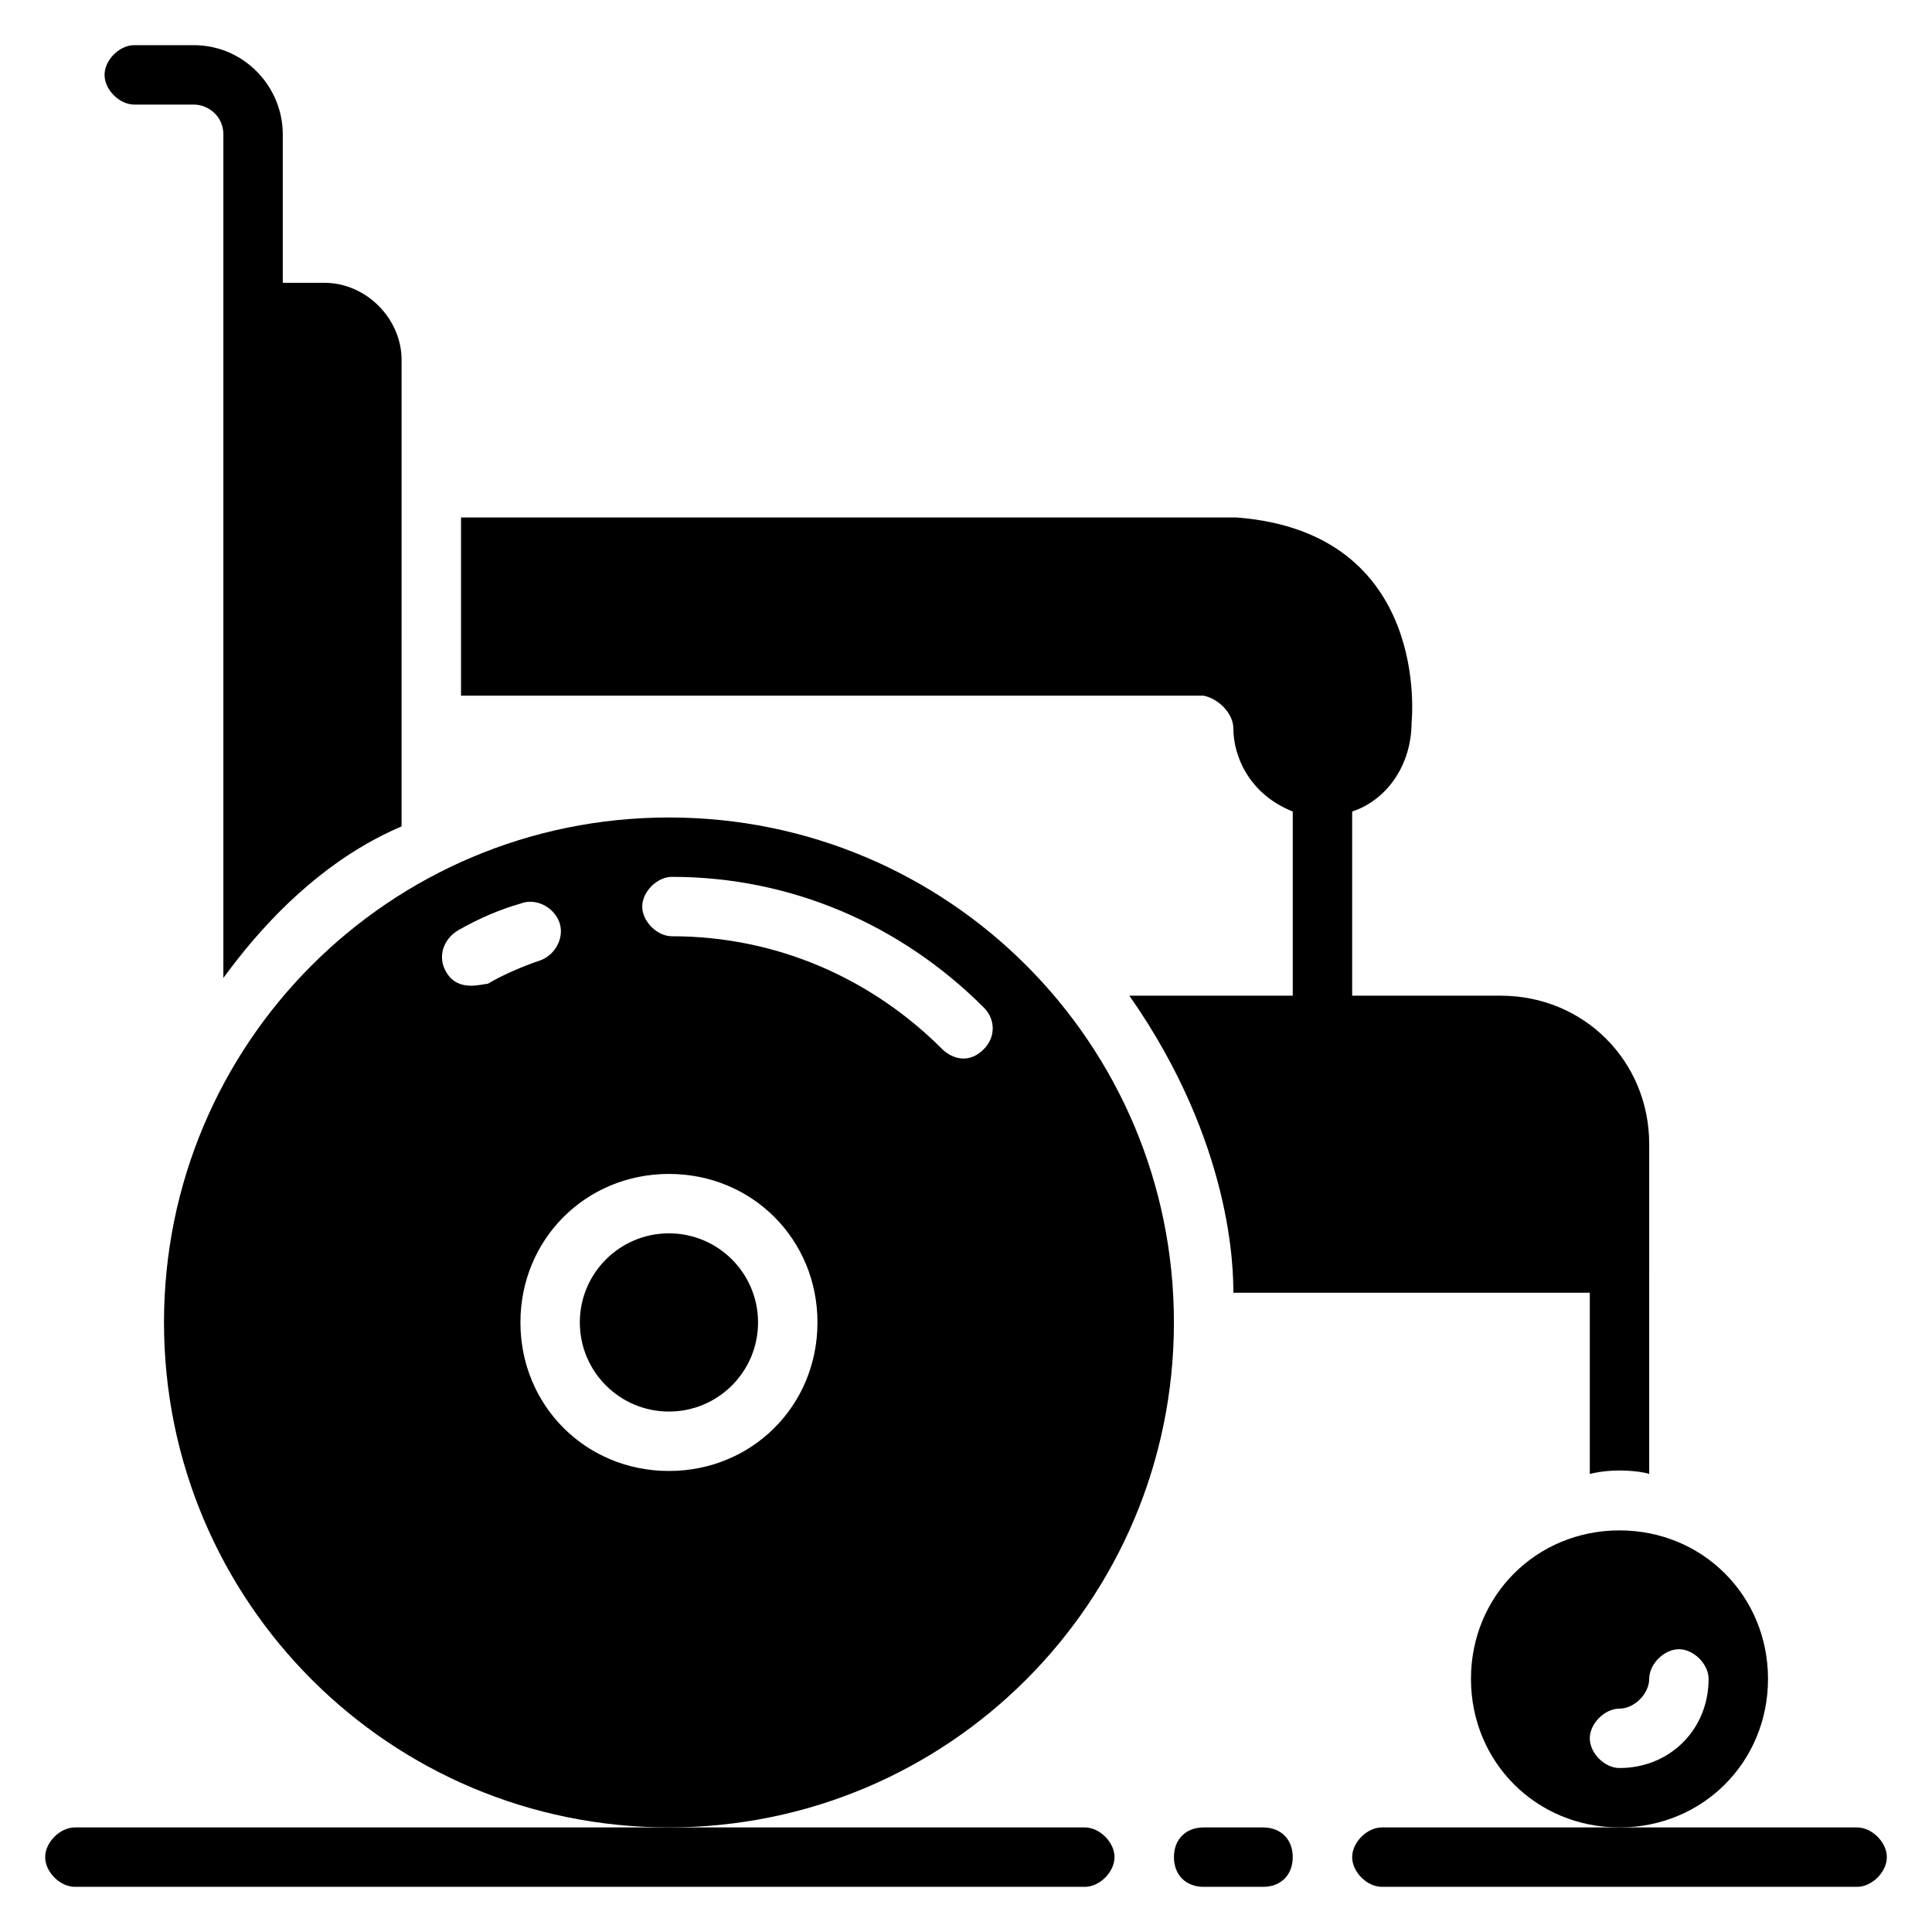
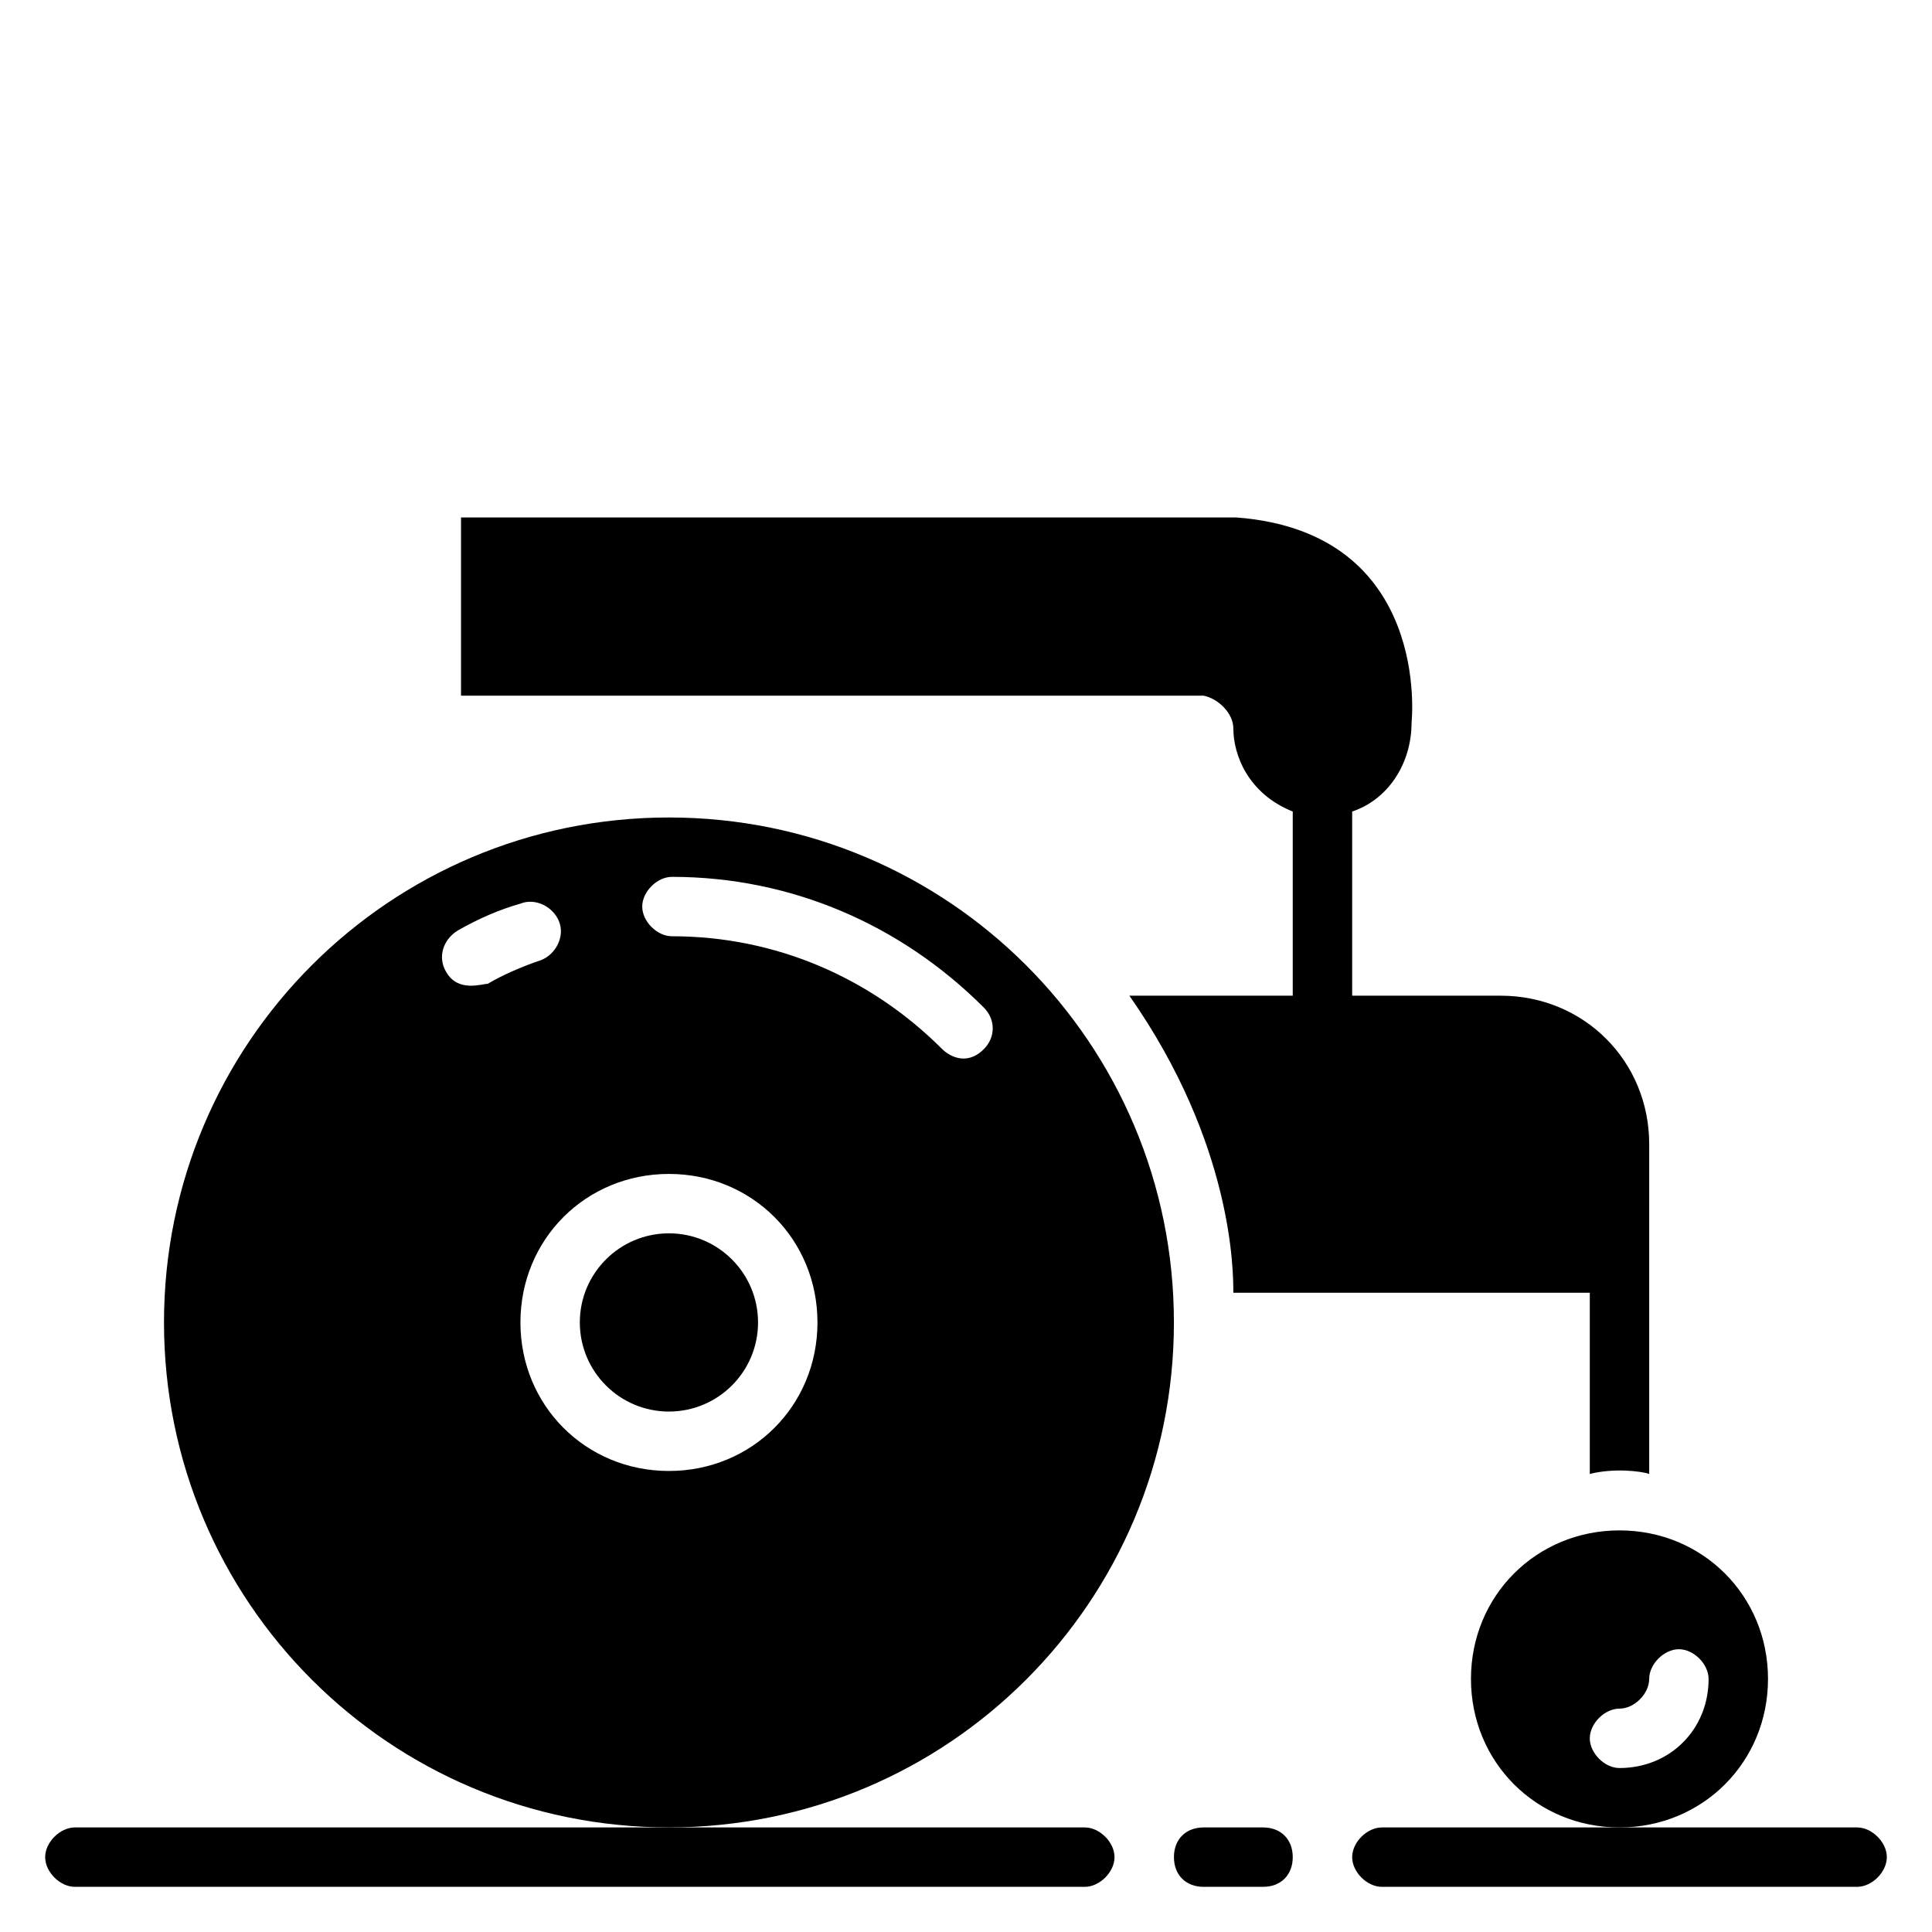
<svg xmlns="http://www.w3.org/2000/svg" fill="#000000" width="800px" height="800px" version="1.1" viewBox="144 144 512 512">
  <g>
    <path d="m455.1 494.46c0-73.996-59.828-133.82-133.82-133.82s-133.82 59.828-133.82 133.82c0 73.996 59.828 133.82 133.82 133.82 73.996 0.004 133.82-59.824 133.82-133.82zm-192.86-92.887c-2.363-3.938-0.789-8.66 3.148-11.02 5.512-3.148 11.02-5.512 16.531-7.086 3.938-1.574 8.66 0.789 10.234 4.723 1.574 3.938-0.789 8.66-4.723 10.234-4.723 1.574-10.234 3.938-14.168 6.297-1.578 0-7.875 2.359-11.023-3.148zm59.039 132.25c-22.043 0-39.359-17.32-39.359-39.359 0-22.043 17.32-39.359 39.359-39.359 22.043 0 39.359 17.32 39.359 39.359 0 22.039-17.316 39.359-39.359 39.359zm83.445-111.79c-4.723 4.723-9.445 1.574-11.02 0-18.895-18.895-44.082-29.914-71.637-29.914-3.938 0-7.871-3.938-7.871-7.871 0-3.938 3.938-7.871 7.871-7.871 31.488 0 60.613 12.594 82.656 34.637 3.148 3.148 3.148 7.871 0 11.02z" />
    <path d="m612.54 588.93c0-22.043-17.32-39.359-39.359-39.359-22.043 0-39.359 17.32-39.359 39.359 0 22.043 17.32 39.359 39.359 39.359 22.043 0.004 39.359-17.316 39.359-39.359zm-39.359 23.617c-3.938 0-7.871-3.938-7.871-7.871 0-3.938 3.938-7.871 7.871-7.871 3.938 0 7.871-3.938 7.871-7.871 0-3.938 3.938-7.871 7.871-7.871 3.938 0 7.871 3.938 7.871 7.871 0.004 13.379-10.23 23.613-23.613 23.613z" />
    <path d="m636.16 628.29h-125.95c-3.938 0-7.871 3.938-7.871 7.871 0 3.938 3.938 7.871 7.871 7.871h125.95c3.938 0 7.871-3.938 7.871-7.871 0-3.938-3.938-7.871-7.871-7.871z" />
    <path d="m478.72 628.29h-15.742c-4.723 0-7.871 3.148-7.871 7.871s3.148 7.871 7.871 7.871h15.742c4.723 0 7.871-3.148 7.871-7.871s-3.148-7.871-7.871-7.871z" />
    <path d="m431.49 628.29h-267.65c-3.938 0-7.871 3.938-7.871 7.871 0 3.938 3.938 7.871 7.871 7.871h267.65c3.938 0 7.871-3.938 7.871-7.871 0.004-3.938-3.934-7.871-7.867-7.871z" />
    <path d="m344.89 494.46c0 13.043-10.574 23.617-23.617 23.617-13.043 0-23.613-10.574-23.613-23.617 0-13.039 10.57-23.613 23.613-23.613 13.043 0 23.617 10.574 23.617 23.613" />
-     <path d="m179.58 171.71h15.742c3.938 0 7.871 3.148 7.871 7.871v223.57c4.723-6.297 21.254-29.125 47.23-40.148l0.004-123.59c0-11.02-9.445-20.469-20.469-20.469h-11.02v-39.359c0-12.594-10.234-23.617-23.617-23.617h-15.742c-3.938 0-7.871 3.938-7.871 7.871 0 3.938 3.934 7.875 7.871 7.875z" />
    <path d="m470.85 337.02c0 7.086 3.938 17.32 15.742 22.043v48.805h-43.297c27.551 39.359 27.551 73.211 27.551 78.719h94.465v48.02c6.297-1.574 13.383-0.789 15.742 0l0.004-87.379c0-22.043-17.32-39.359-39.359-39.359h-39.359v-48.805c9.445-3.148 15.742-12.594 15.742-23.617 0 0 5.512-50.383-46.445-54.316h-205.46v47.23h196.8c3.934 0.785 7.871 4.723 7.871 8.66z" />
  </g>
</svg>